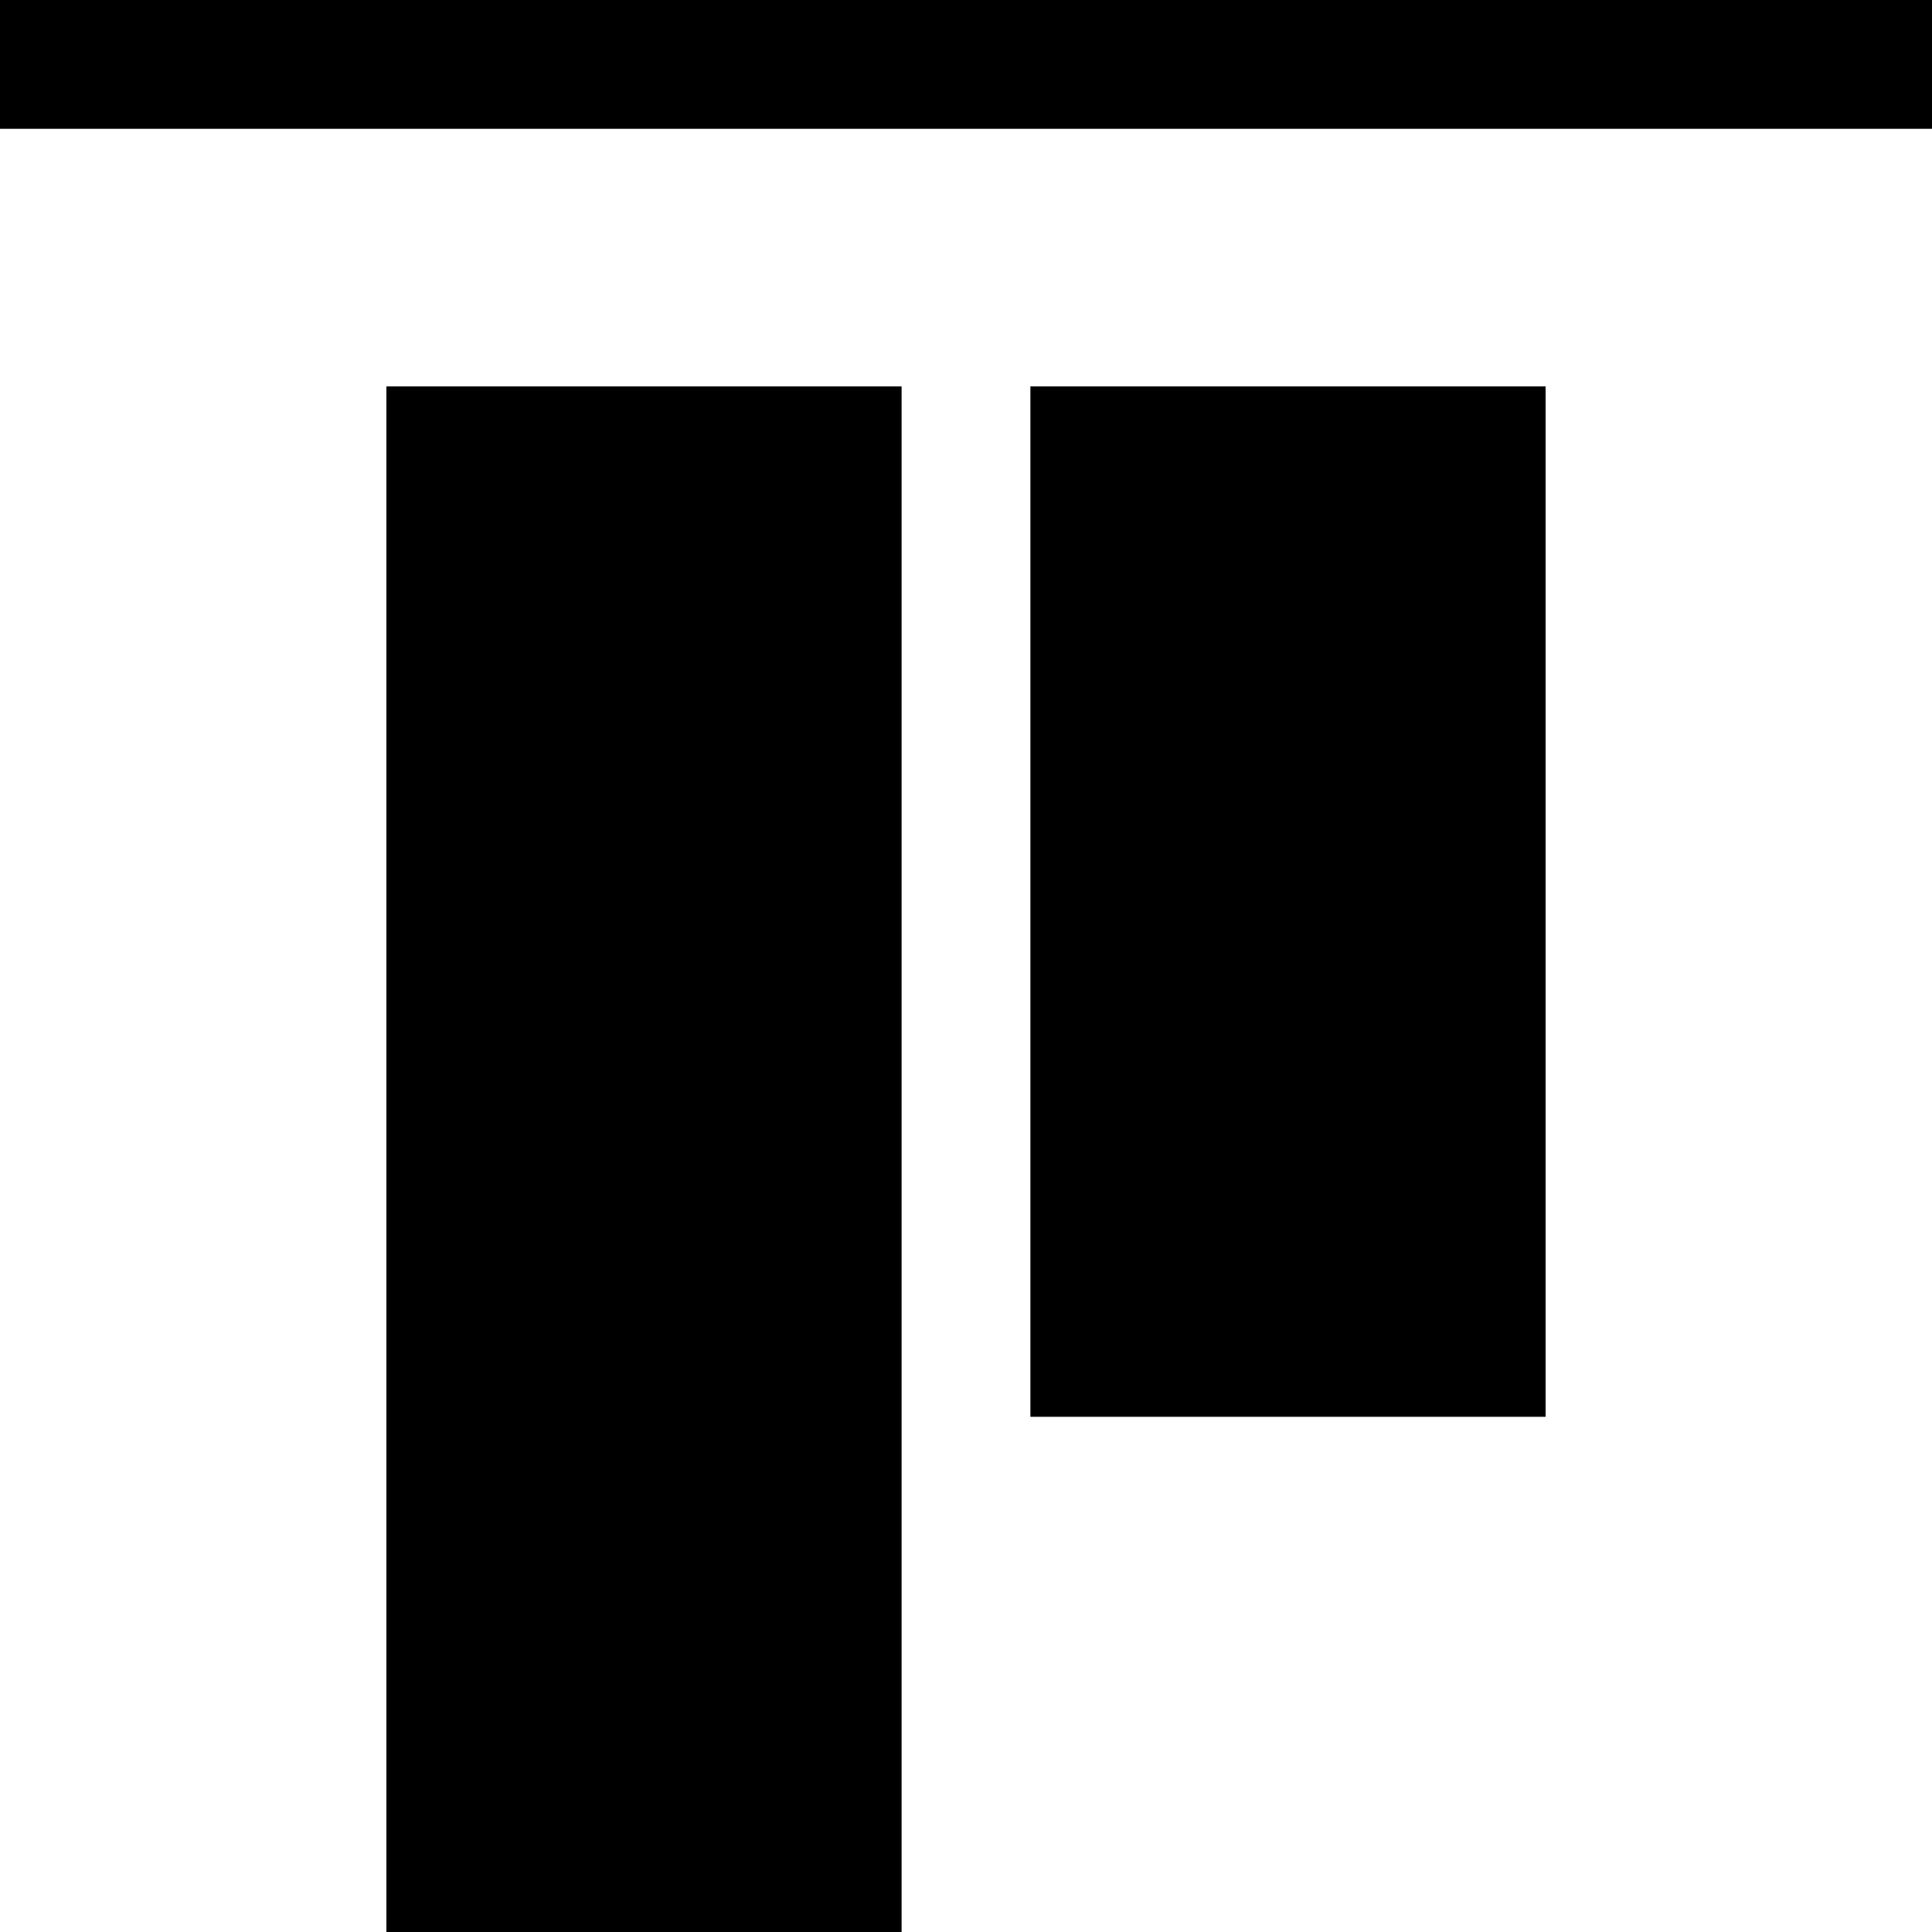
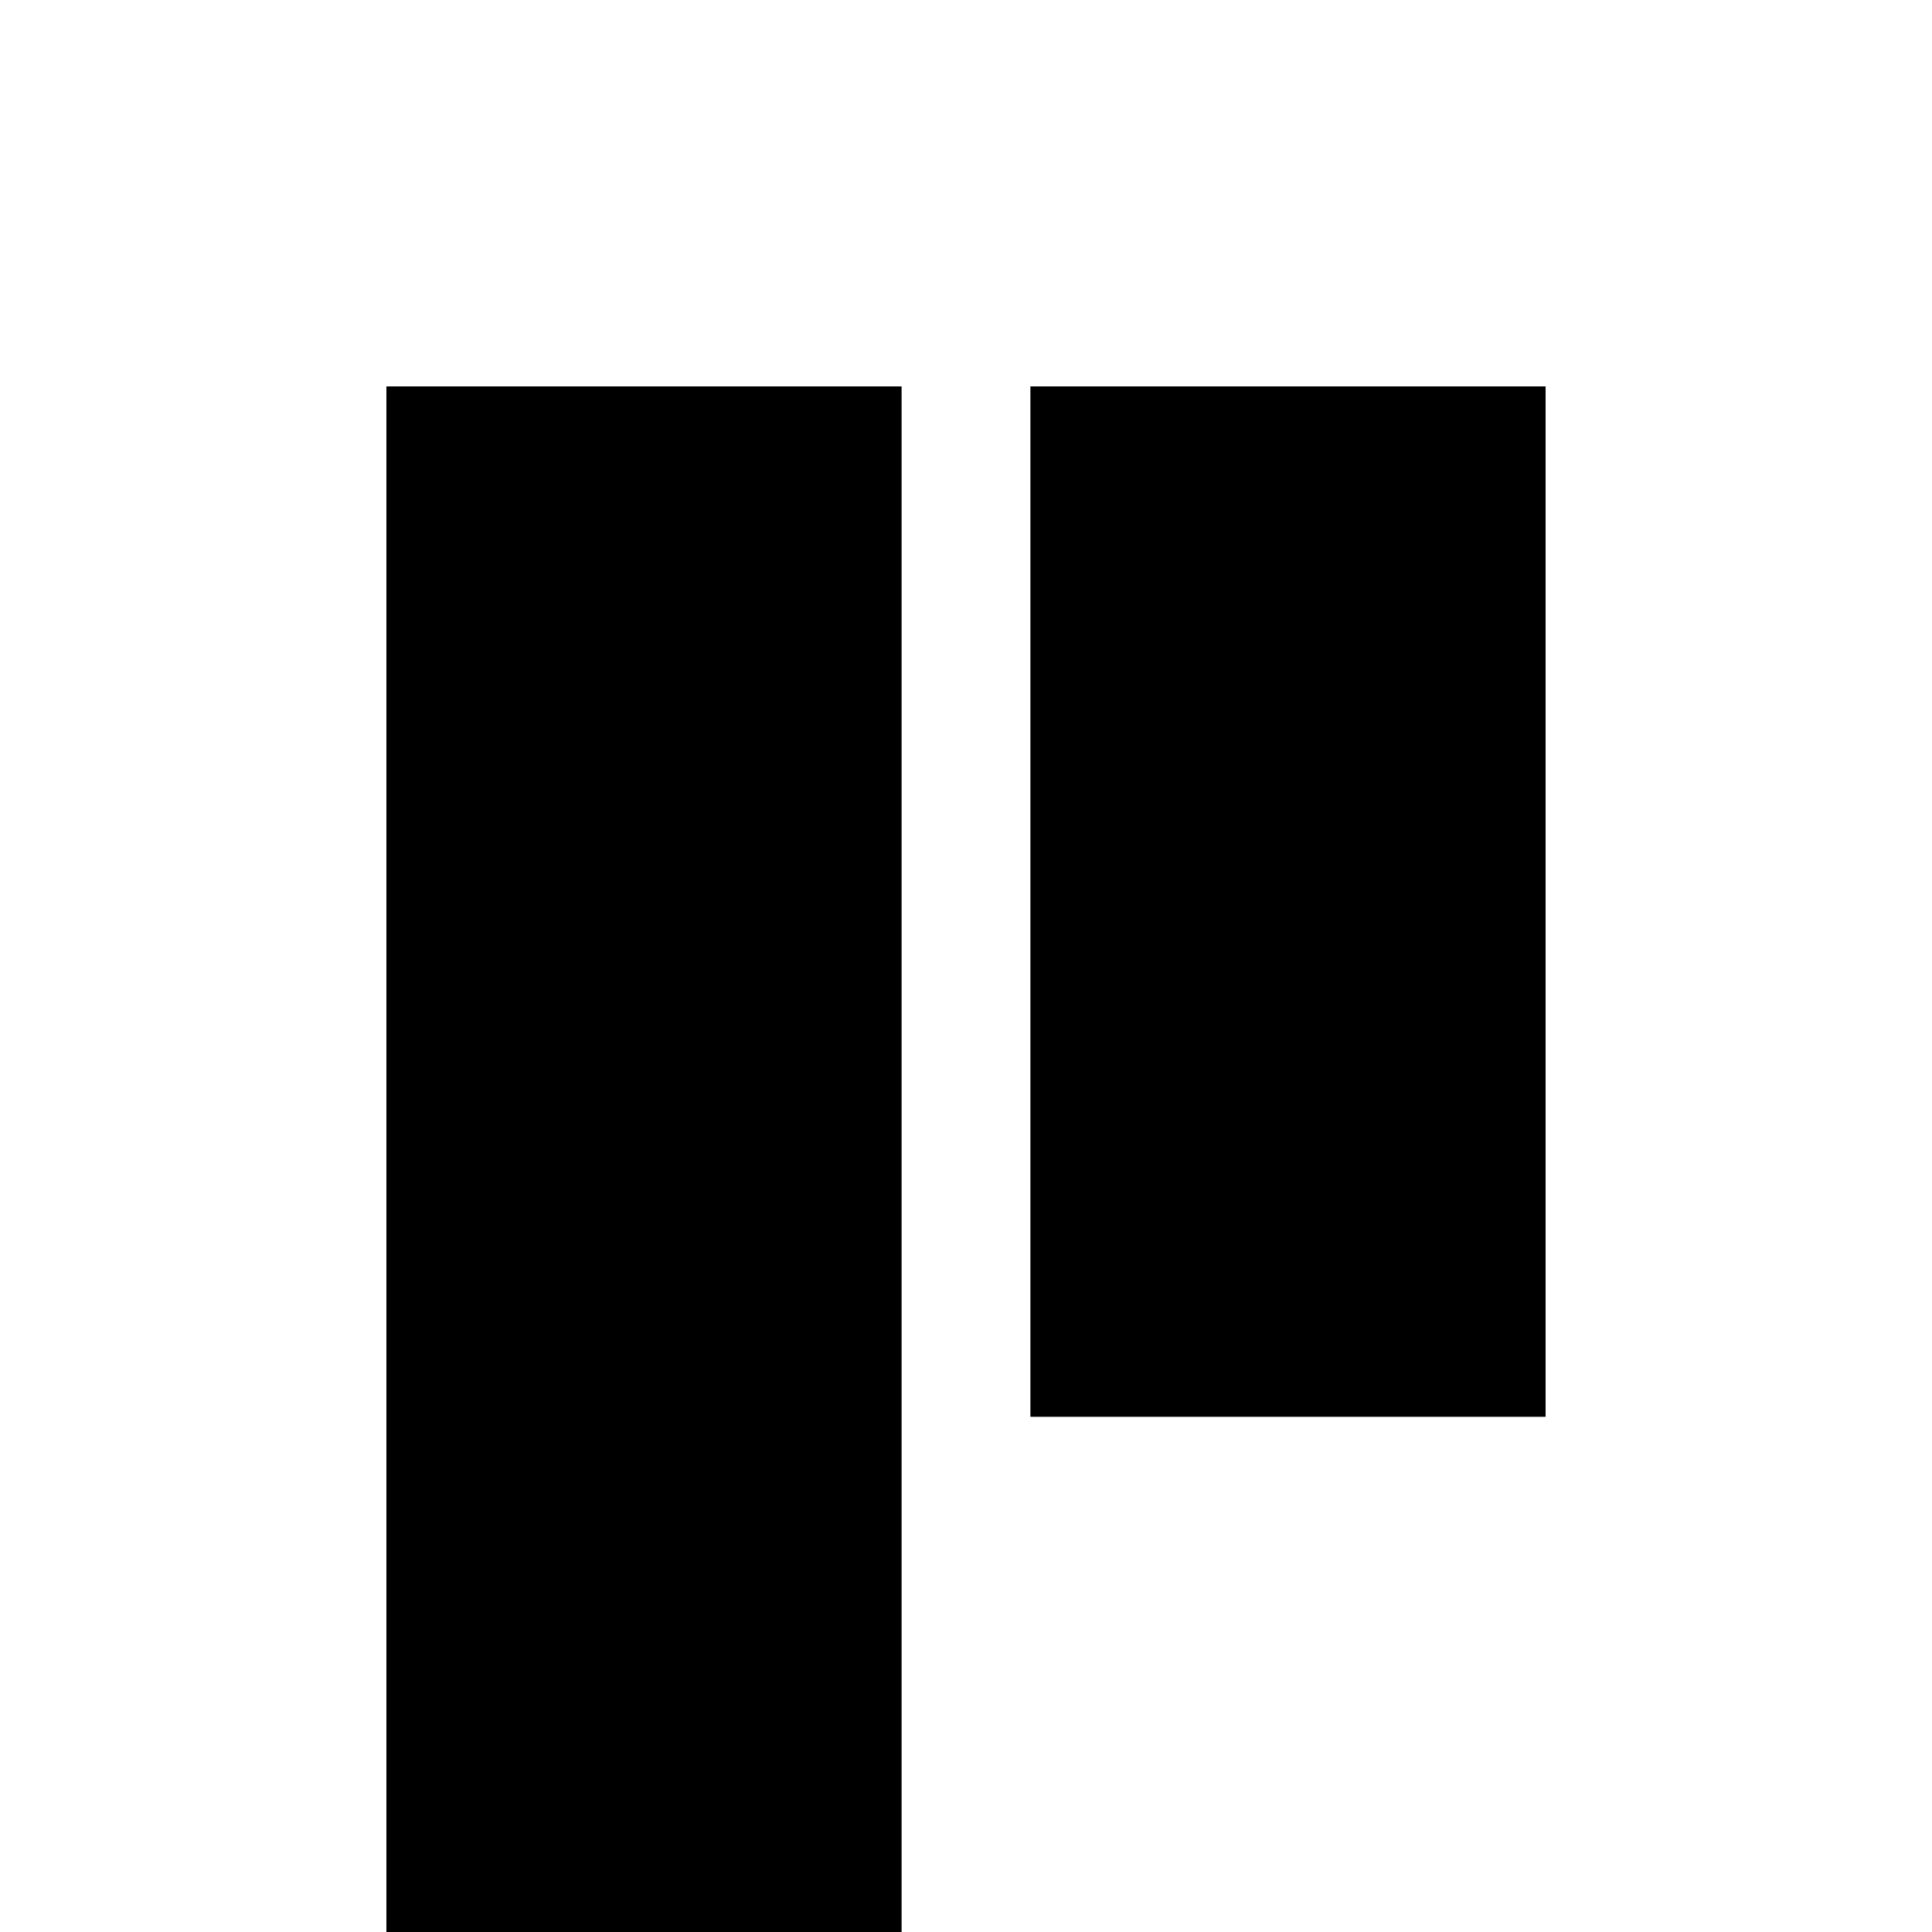
<svg xmlns="http://www.w3.org/2000/svg" width="15" height="15" viewBox="0 0 15 15" fill="none">
-   <path d="M15 0H0V1H15V0Z" fill="black" />
  <path d="M7 3H3V15H7V3Z" fill="black" />
  <path d="M12 3H8V11H12V3Z" fill="black" />
</svg>